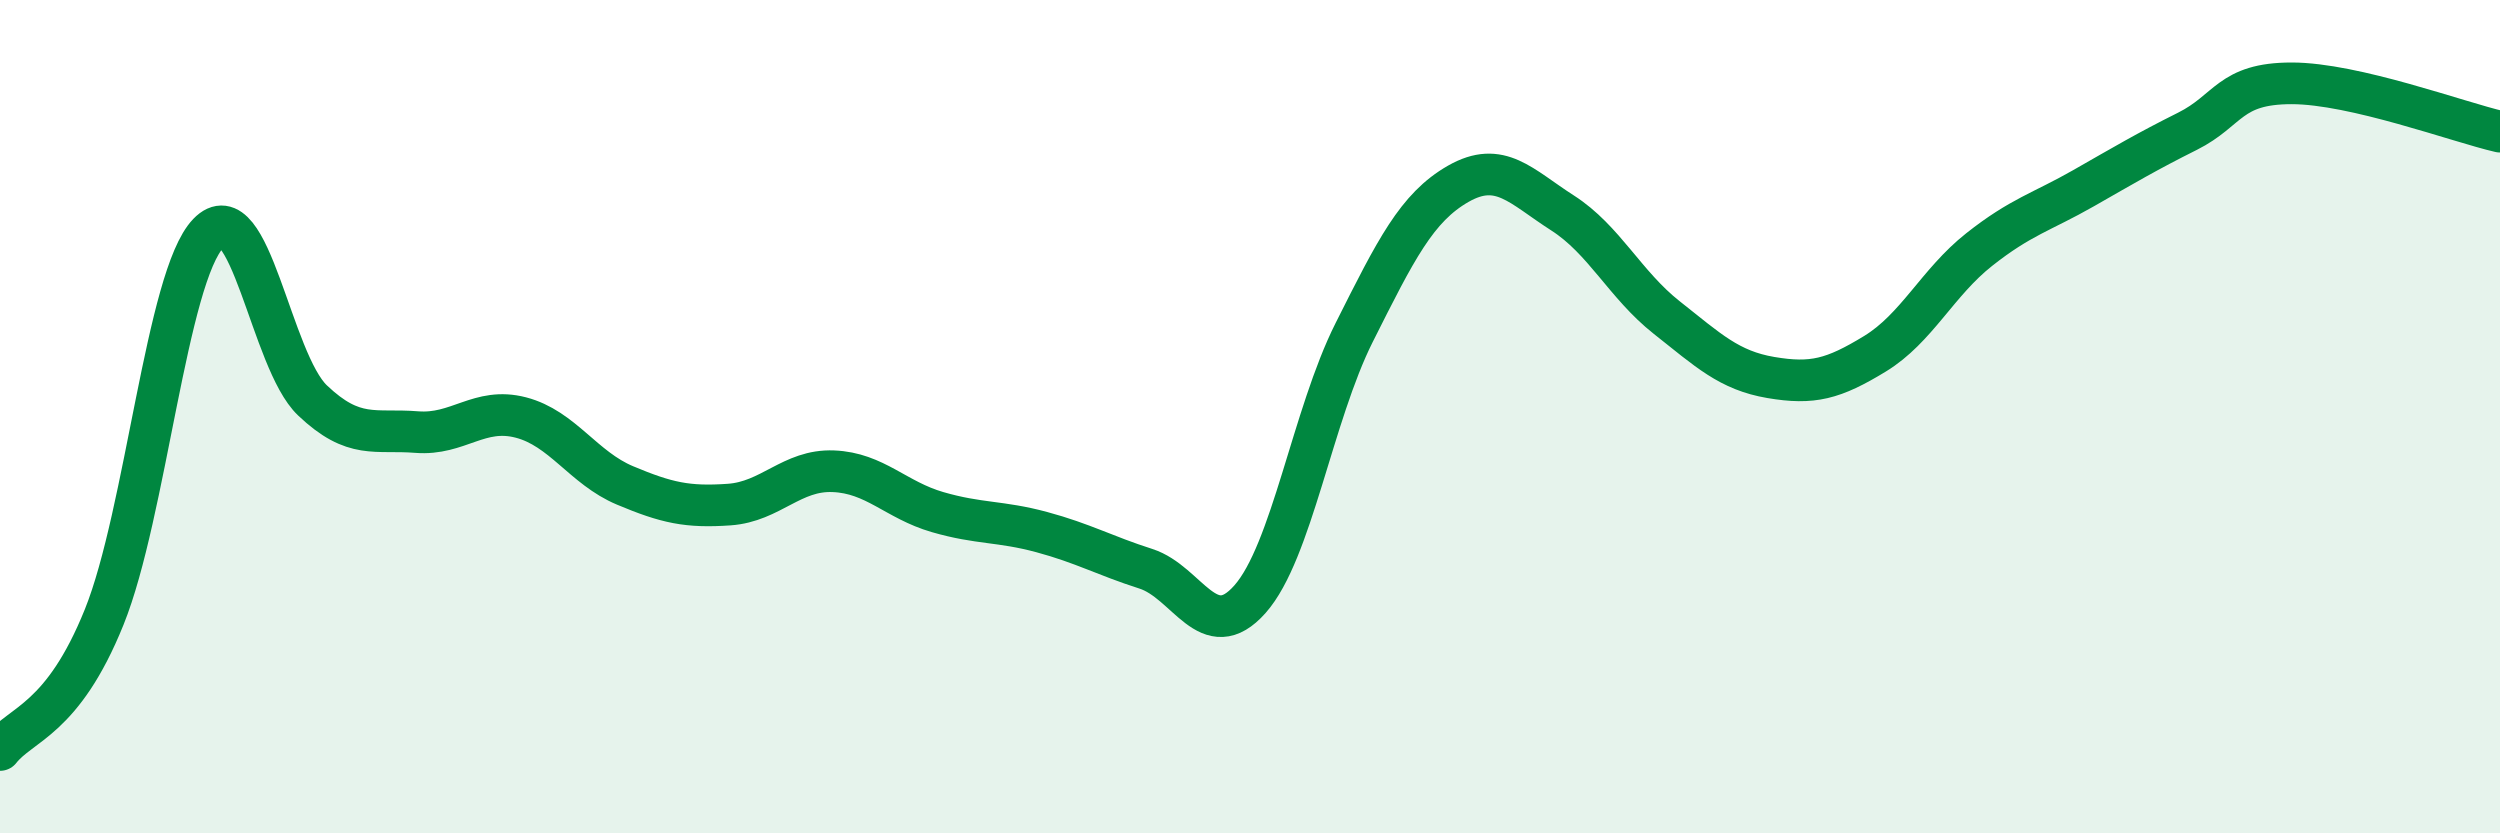
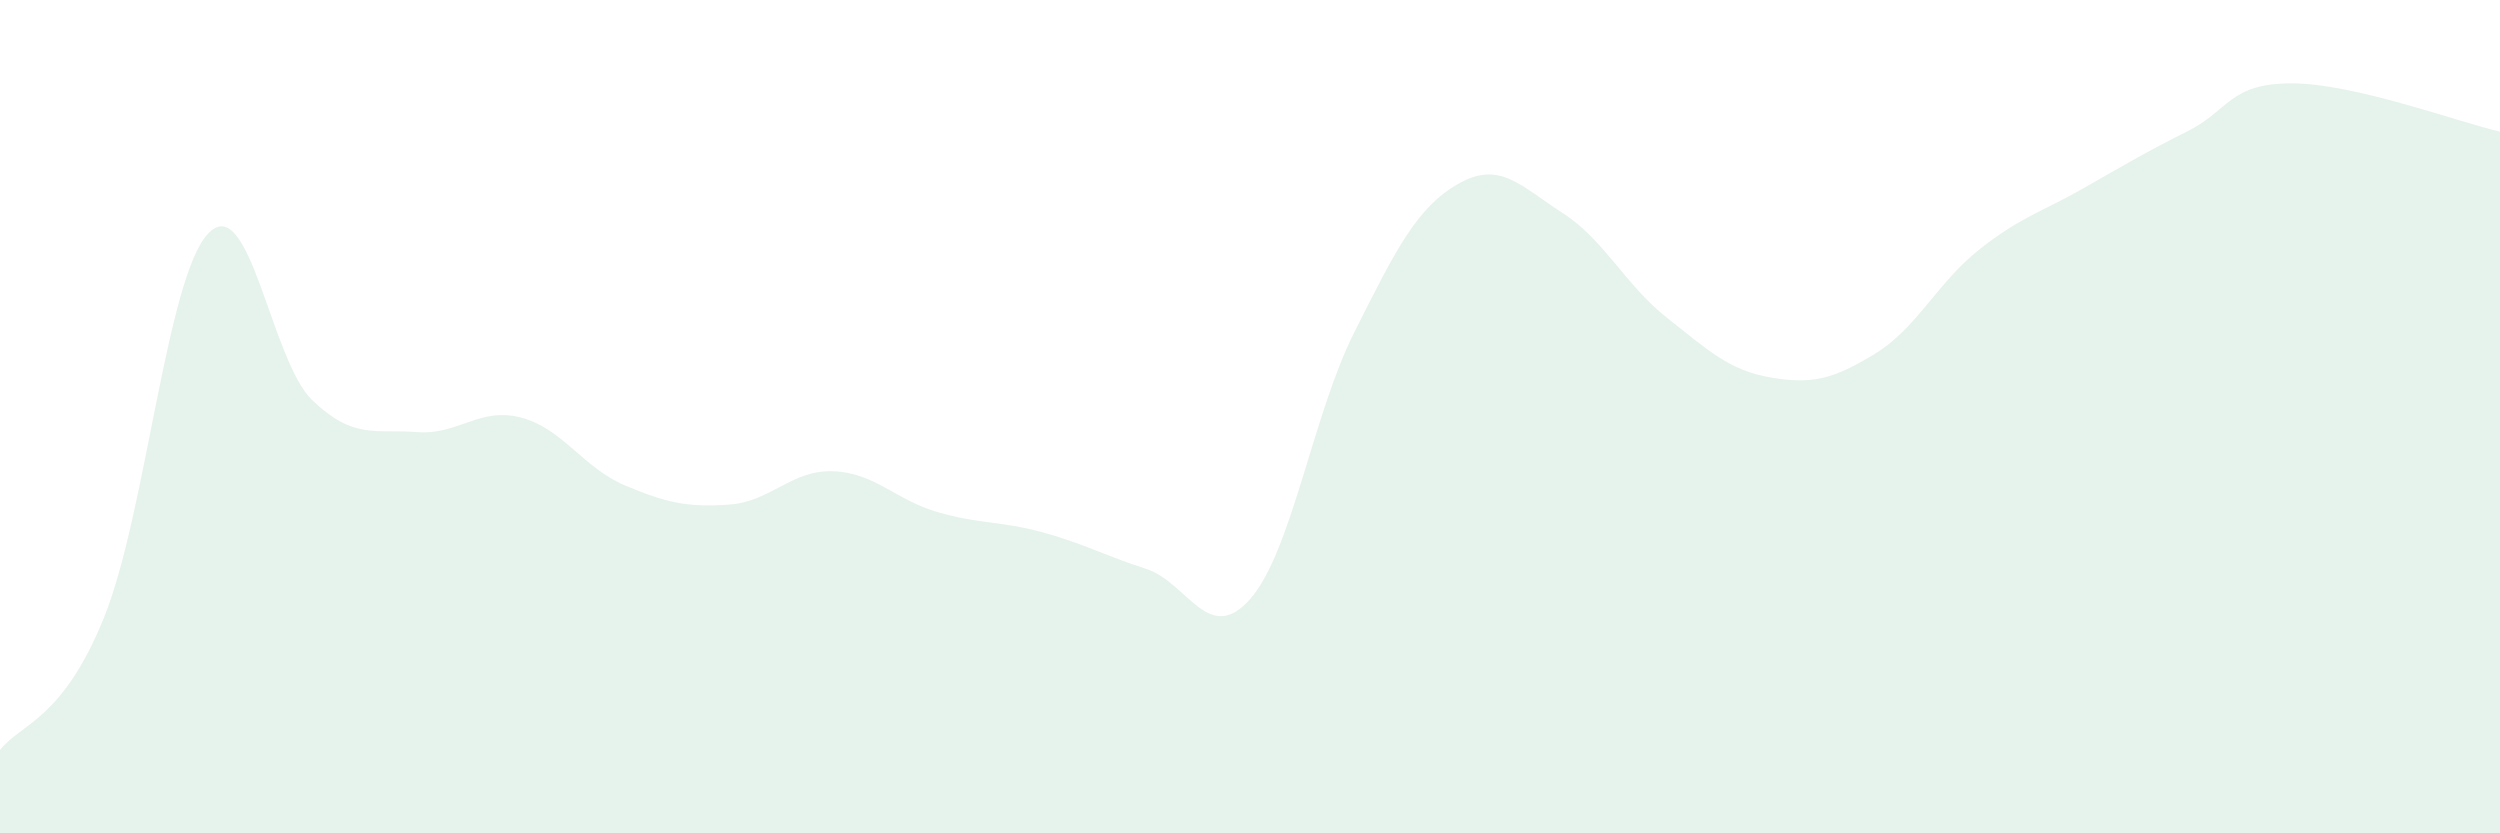
<svg xmlns="http://www.w3.org/2000/svg" width="60" height="20" viewBox="0 0 60 20">
  <path d="M 0,18 C 0.5,17.36 1.5,17.29 2.5,14.81 C 3.5,12.33 4,6.64 5,5.6 C 6,4.56 6.5,8.66 7.5,9.61 C 8.5,10.56 9,10.29 10,10.37 C 11,10.45 11.5,9.76 12.5,10.02 C 13.5,10.28 14,11.23 15,11.65 C 16,12.07 16.5,12.18 17.5,12.11 C 18.5,12.04 19,11.27 20,11.31 C 21,11.35 21.5,12 22.5,12.29 C 23.5,12.58 24,12.5 25,12.77 C 26,13.04 26.5,13.33 27.5,13.65 C 28.5,13.97 29,15.51 30,14.38 C 31,13.25 31.5,9.97 32.5,7.98 C 33.5,5.99 34,4.98 35,4.41 C 36,3.84 36.5,4.47 37.5,5.11 C 38.5,5.75 39,6.83 40,7.62 C 41,8.41 41.5,8.89 42.5,9.06 C 43.5,9.23 44,9.1 45,8.49 C 46,7.88 46.5,6.78 47.5,5.99 C 48.5,5.2 49,5.09 50,4.52 C 51,3.95 51.5,3.65 52.5,3.15 C 53.5,2.65 53.5,2 55,2 C 56.5,2 59,2.93 60,3.16L60 20L0 20Z" fill="#008740" opacity="0.1" stroke-linecap="round" stroke-linejoin="round" />
-   <path d="M 0,18 C 0.5,17.36 1.5,17.29 2.5,14.81 C 3.5,12.33 4,6.64 5,5.6 C 6,4.56 6.5,8.66 7.5,9.61 C 8.5,10.56 9,10.29 10,10.37 C 11,10.45 11.5,9.76 12.5,10.02 C 13.5,10.28 14,11.23 15,11.65 C 16,12.07 16.5,12.18 17.5,12.11 C 18.5,12.04 19,11.27 20,11.31 C 21,11.35 21.5,12 22.5,12.29 C 23.5,12.58 24,12.5 25,12.77 C 26,13.04 26.5,13.33 27.5,13.65 C 28.5,13.97 29,15.51 30,14.38 C 31,13.25 31.5,9.97 32.5,7.98 C 33.5,5.99 34,4.98 35,4.41 C 36,3.84 36.5,4.47 37.5,5.11 C 38.5,5.75 39,6.83 40,7.62 C 41,8.41 41.5,8.89 42.5,9.06 C 43.5,9.23 44,9.1 45,8.49 C 46,7.88 46.5,6.78 47.5,5.99 C 48.5,5.2 49,5.09 50,4.52 C 51,3.95 51.5,3.65 52.5,3.15 C 53.5,2.65 53.5,2 55,2 C 56.5,2 59,2.93 60,3.16" stroke="#008740" stroke-width="1" fill="none" stroke-linecap="round" stroke-linejoin="round" />
</svg>